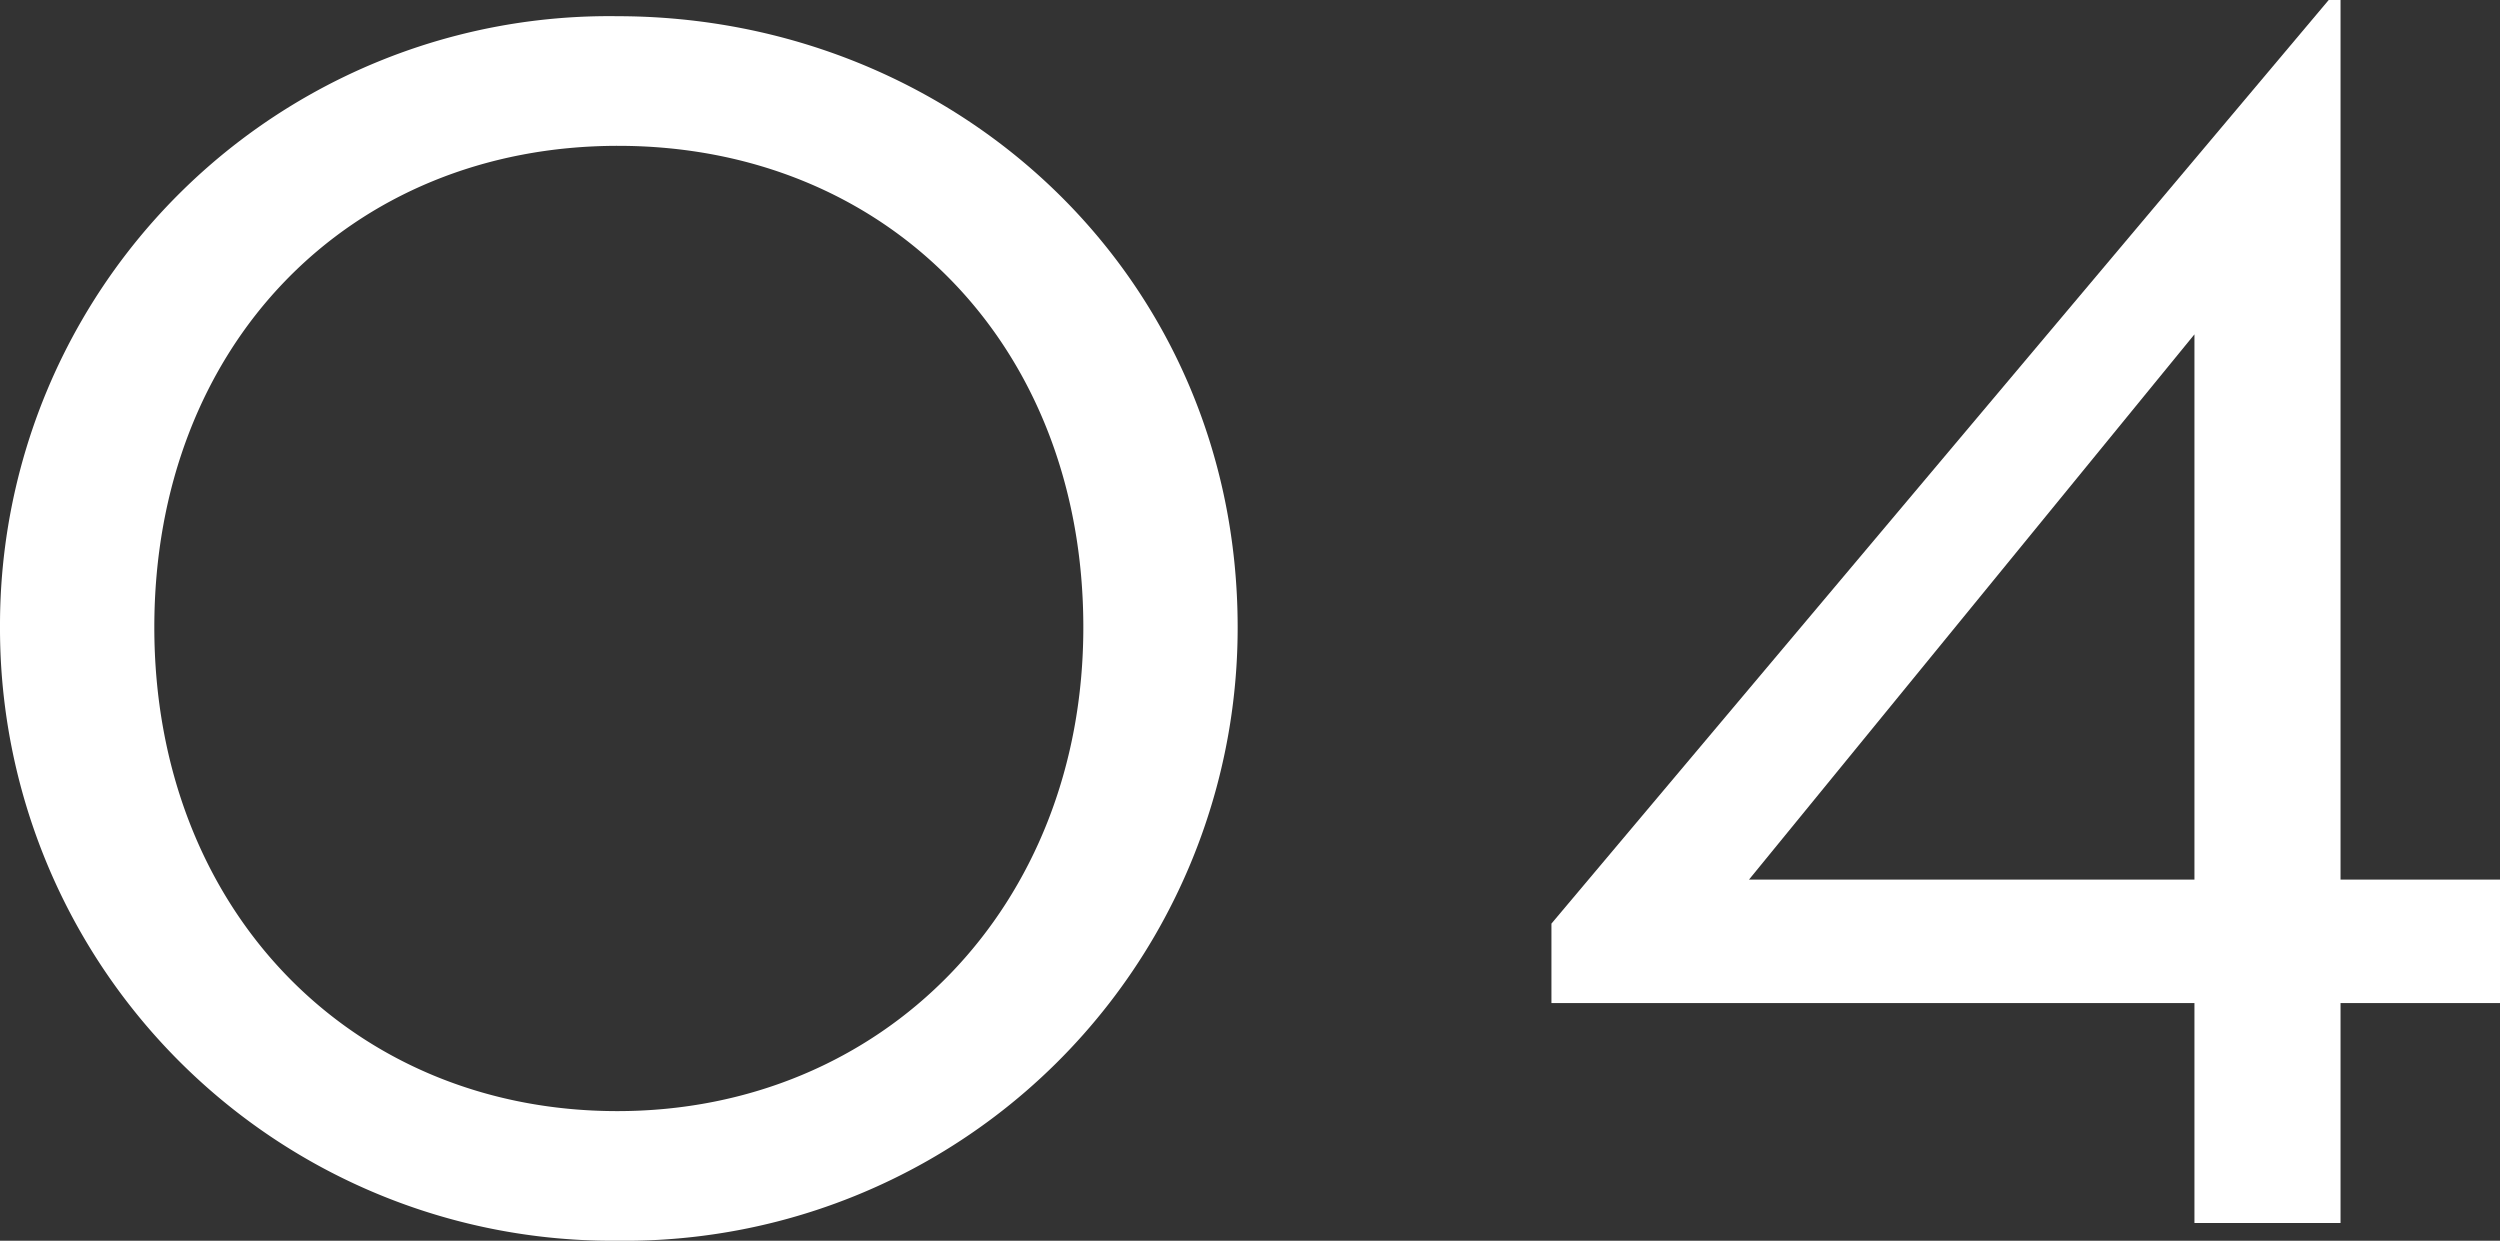
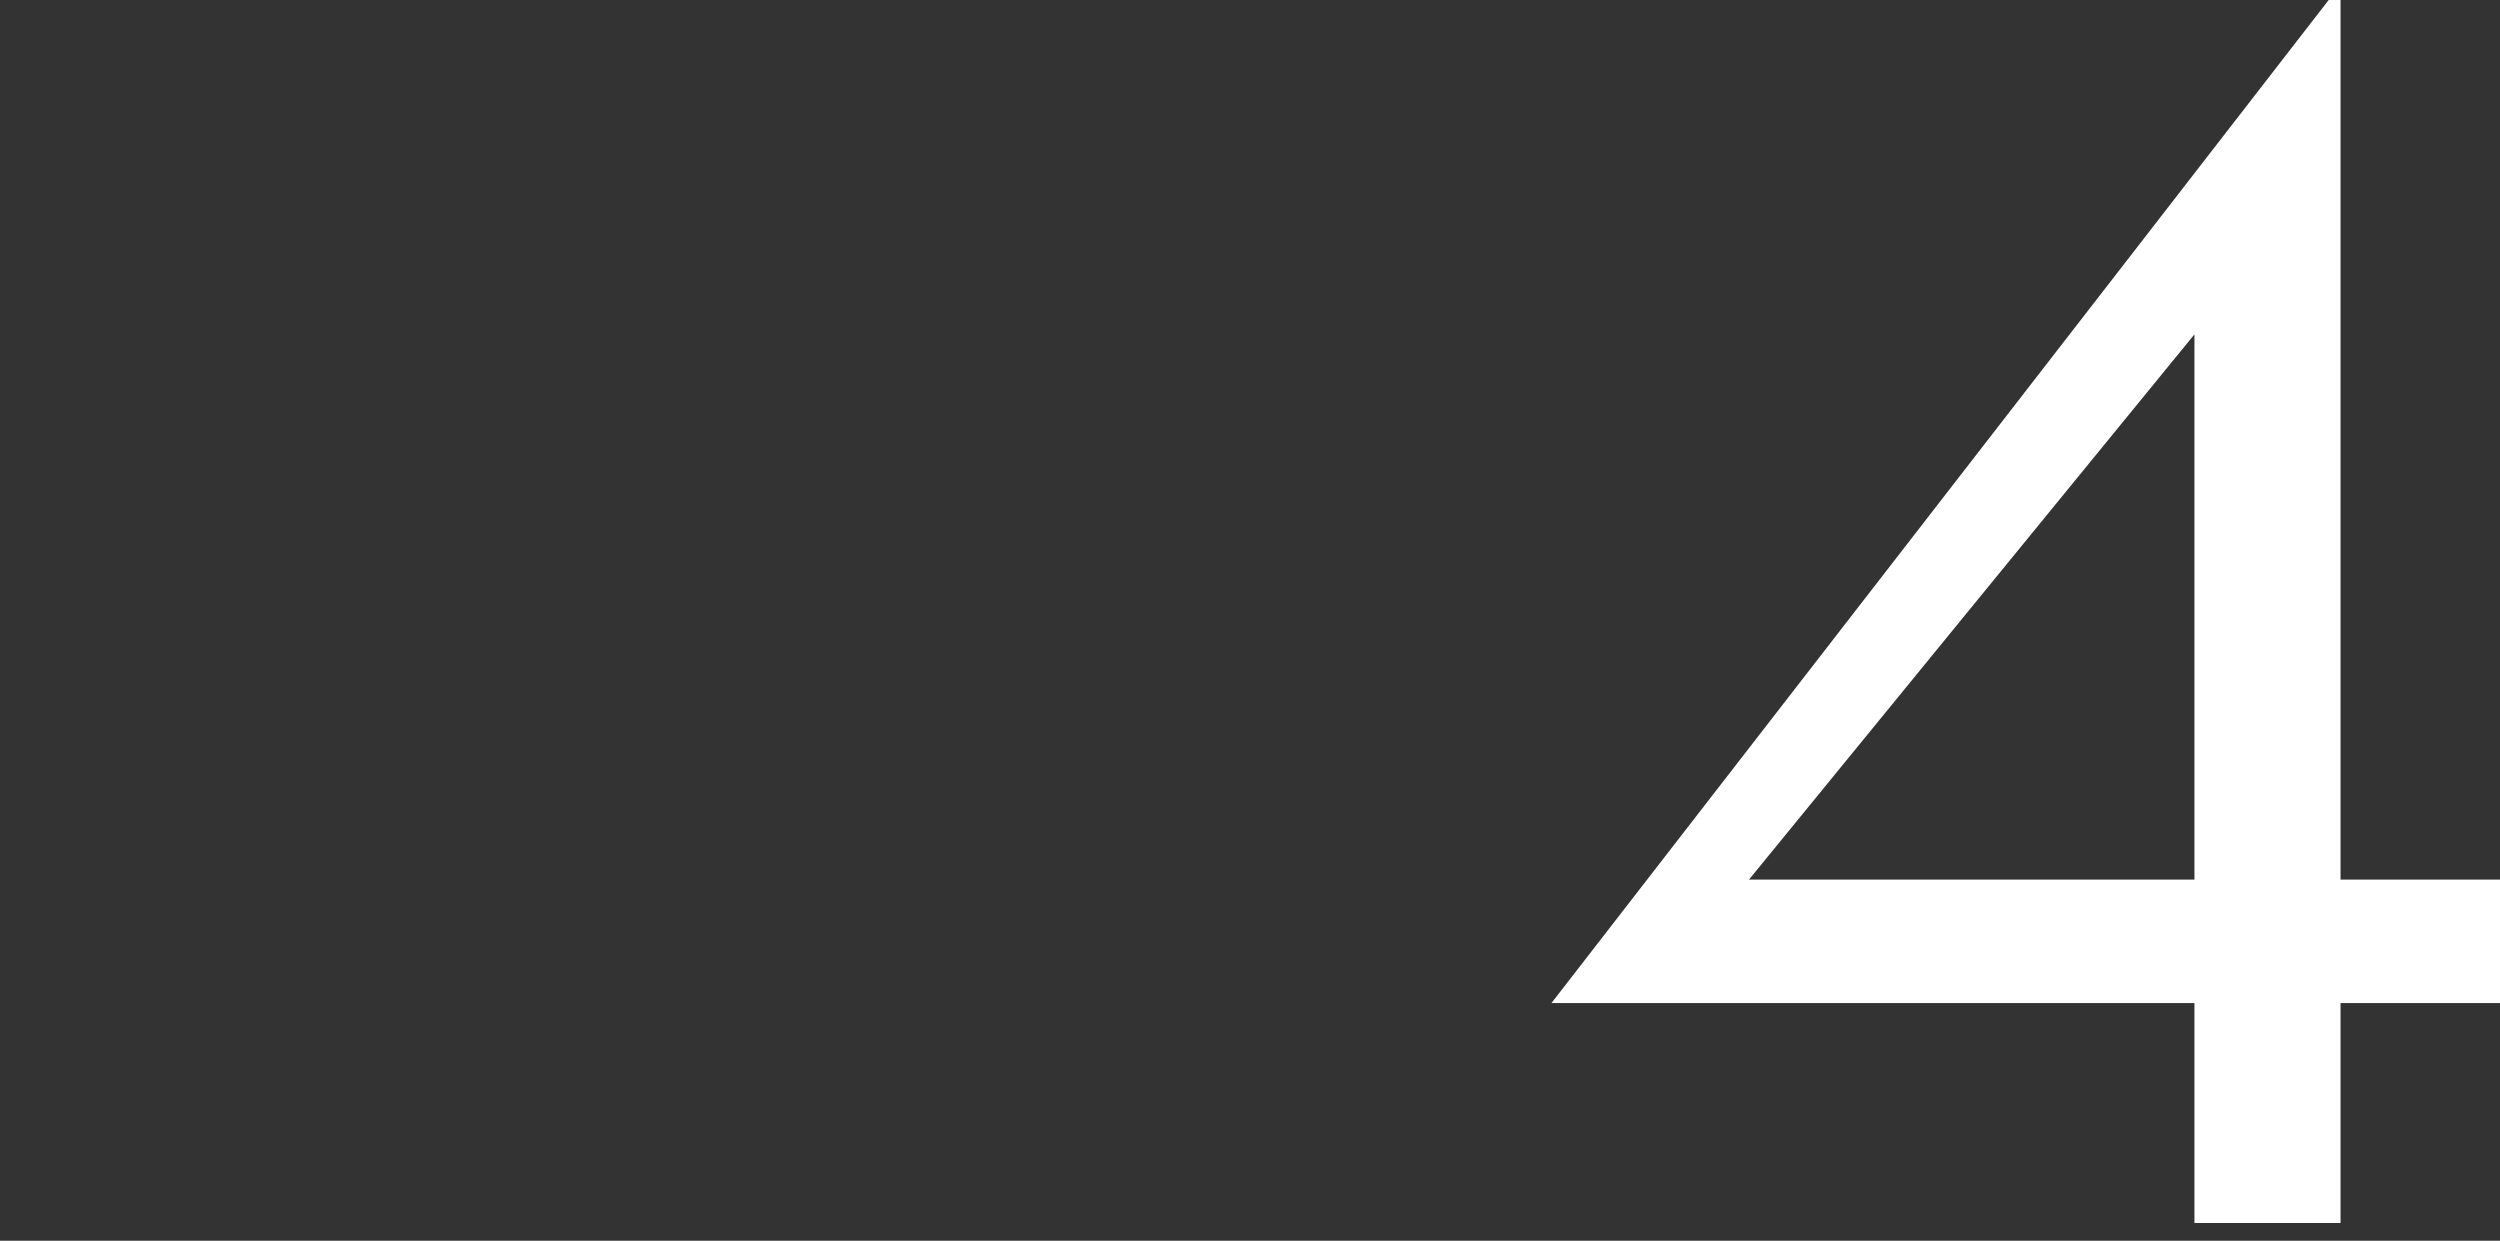
<svg xmlns="http://www.w3.org/2000/svg" width="97.2" height="48.24" viewBox="0 0 97.2 48.24">
  <rect x="0" y="0" width="97.2" height="48.24" fill="#333333" stroke="none" />
  <defs>
    <style>.cls-1{fill:#fff;}</style>
  </defs>
  <title>アセット 5</title>
  <g id="レイヤー_2" data-name="レイヤー 2">
    <g id="elements">
-       <path class="cls-1" d="M0,24.39A23.68,23.68,0,0,1,24,.63c13.14,0,24.12,10.08,24.12,23.76A23.83,23.83,0,0,1,24,48.24,23.81,23.81,0,0,1,0,24.39Zm42.12,0c0-11-7.65-18.72-18.09-18.72S6,13.41,6,24.39,13.68,43.2,24,43.2,42.12,35.28,42.12,24.39Z" />
-       <path class="cls-1" d="M97.2,34.2V39H91v8.55H85.32V39h-25V35.91L90.54,0H91V34.2ZM85.32,13,68,34.2H85.32Z" />
+       <path class="cls-1" d="M97.2,34.2V39H91v8.55H85.32V39h-25L90.54,0H91V34.2ZM85.32,13,68,34.2H85.32Z" />
    </g>
  </g>
</svg>